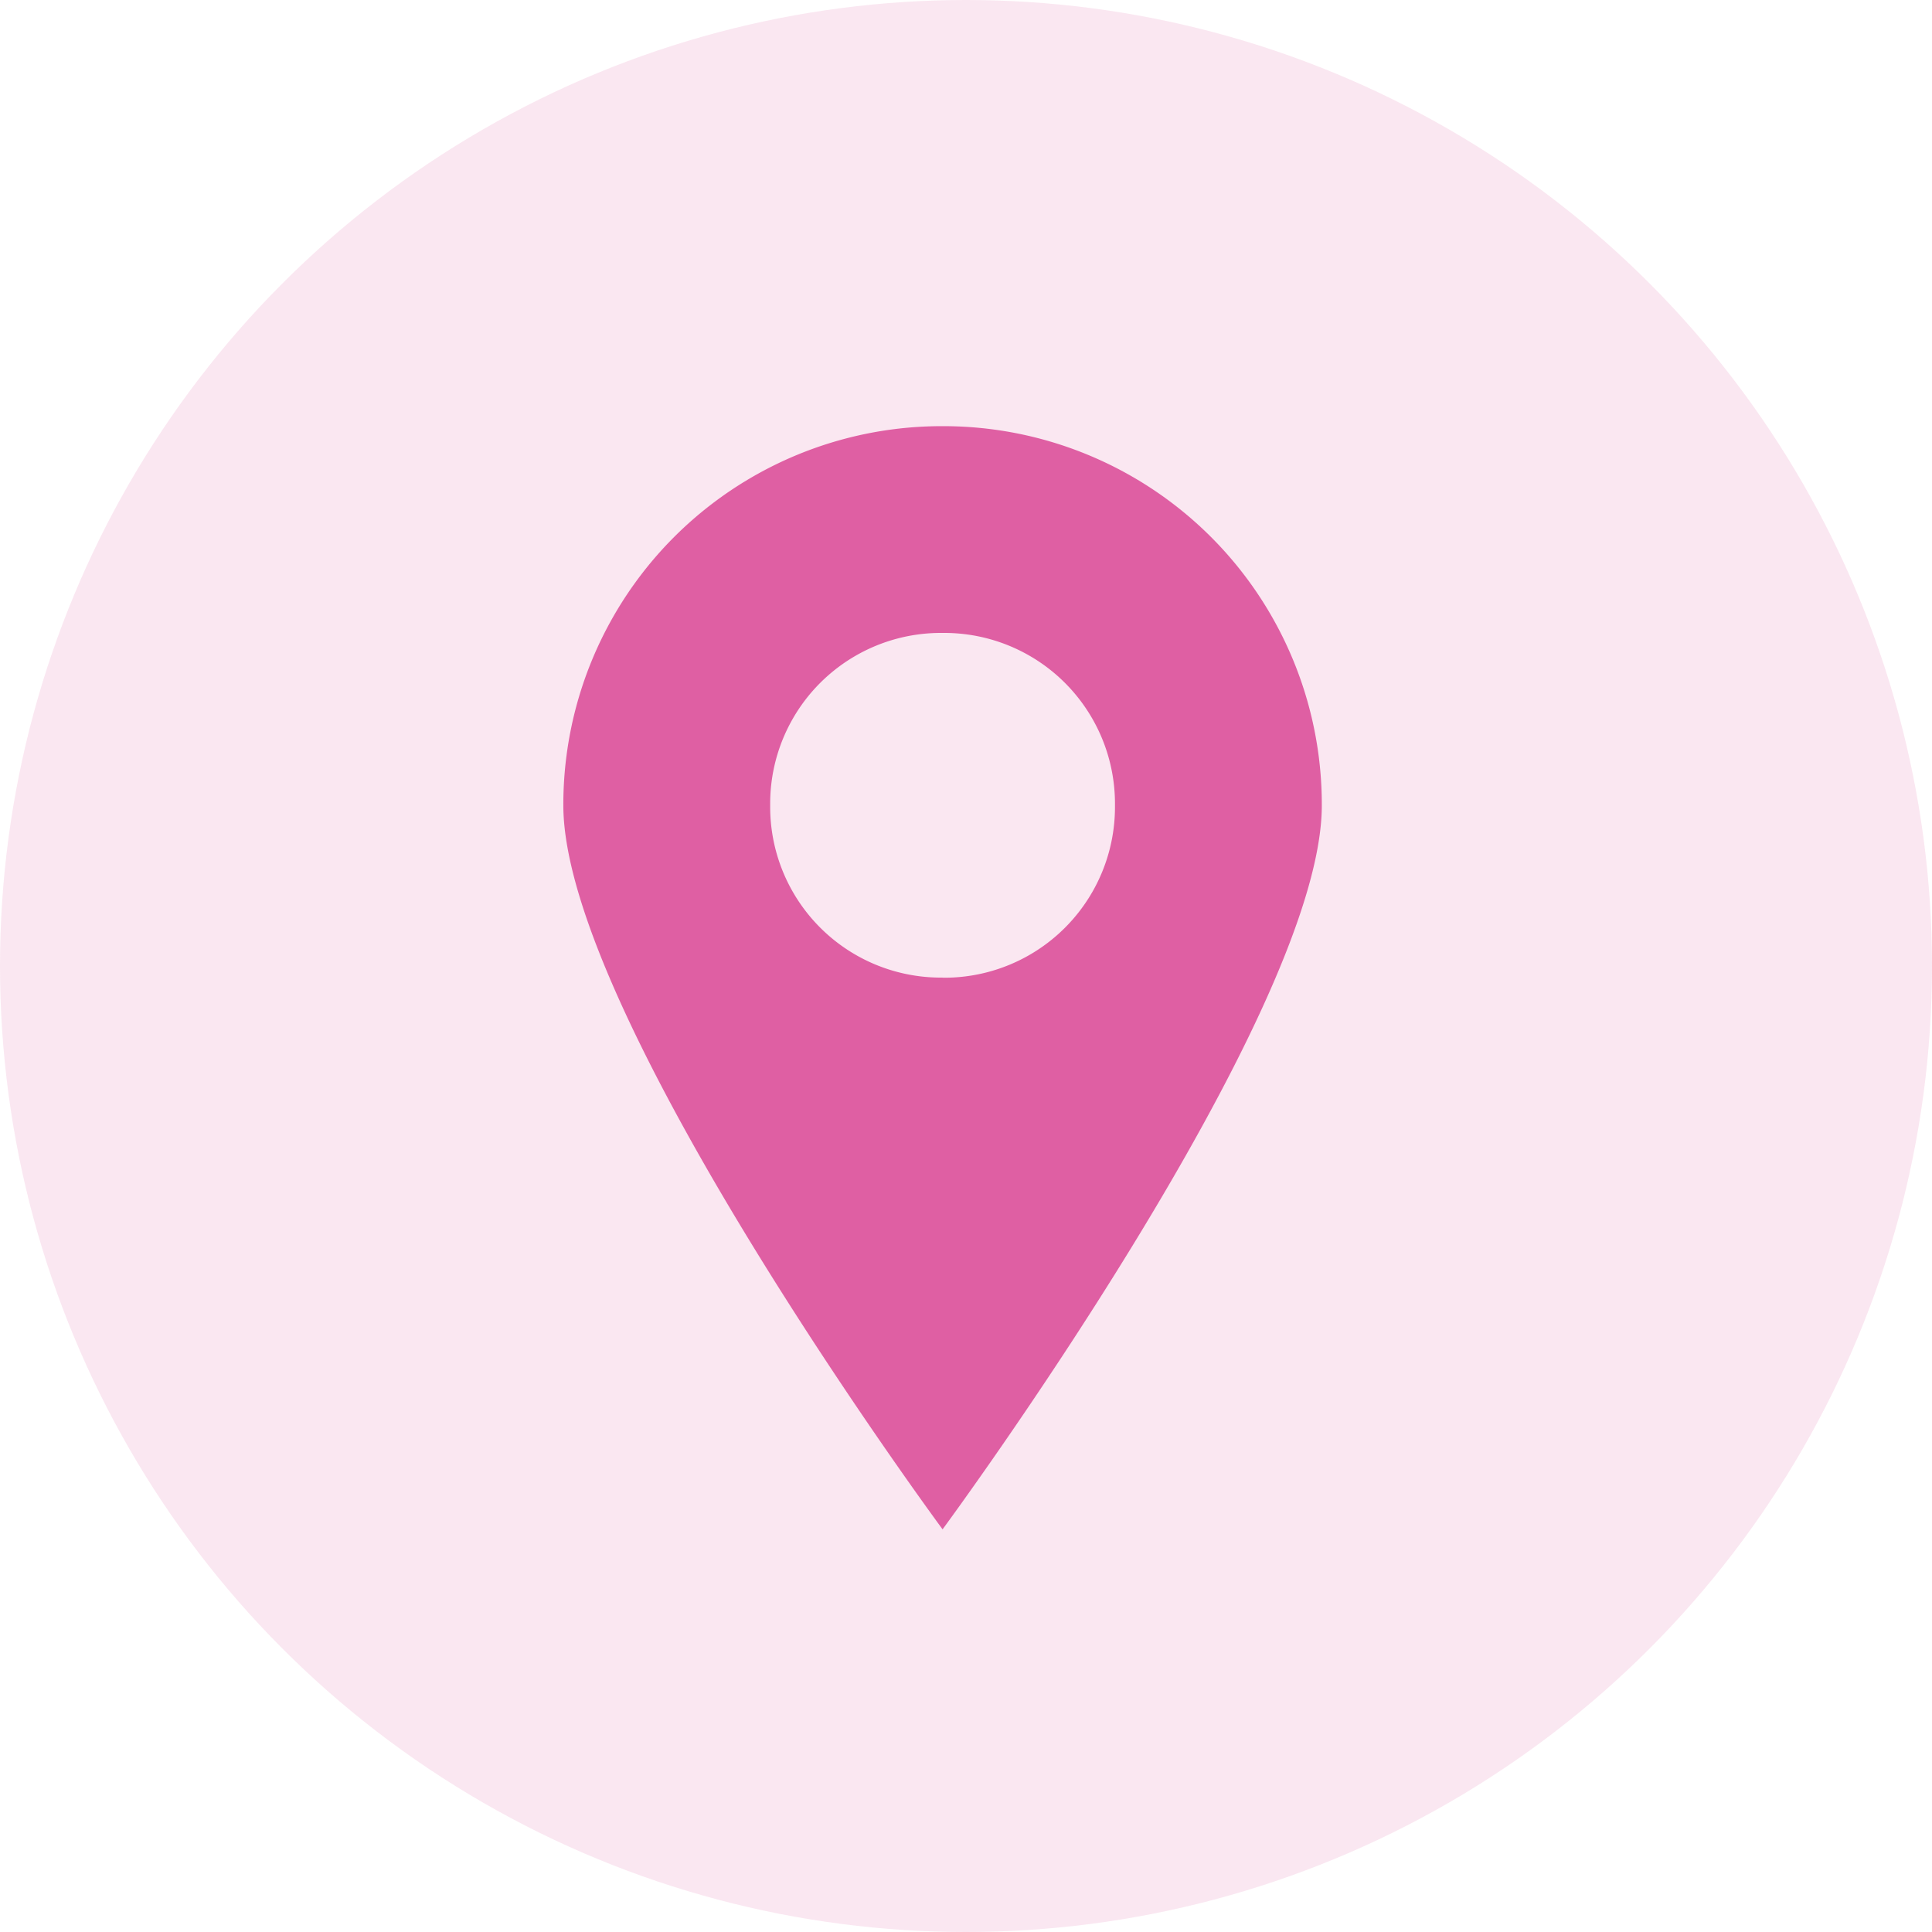
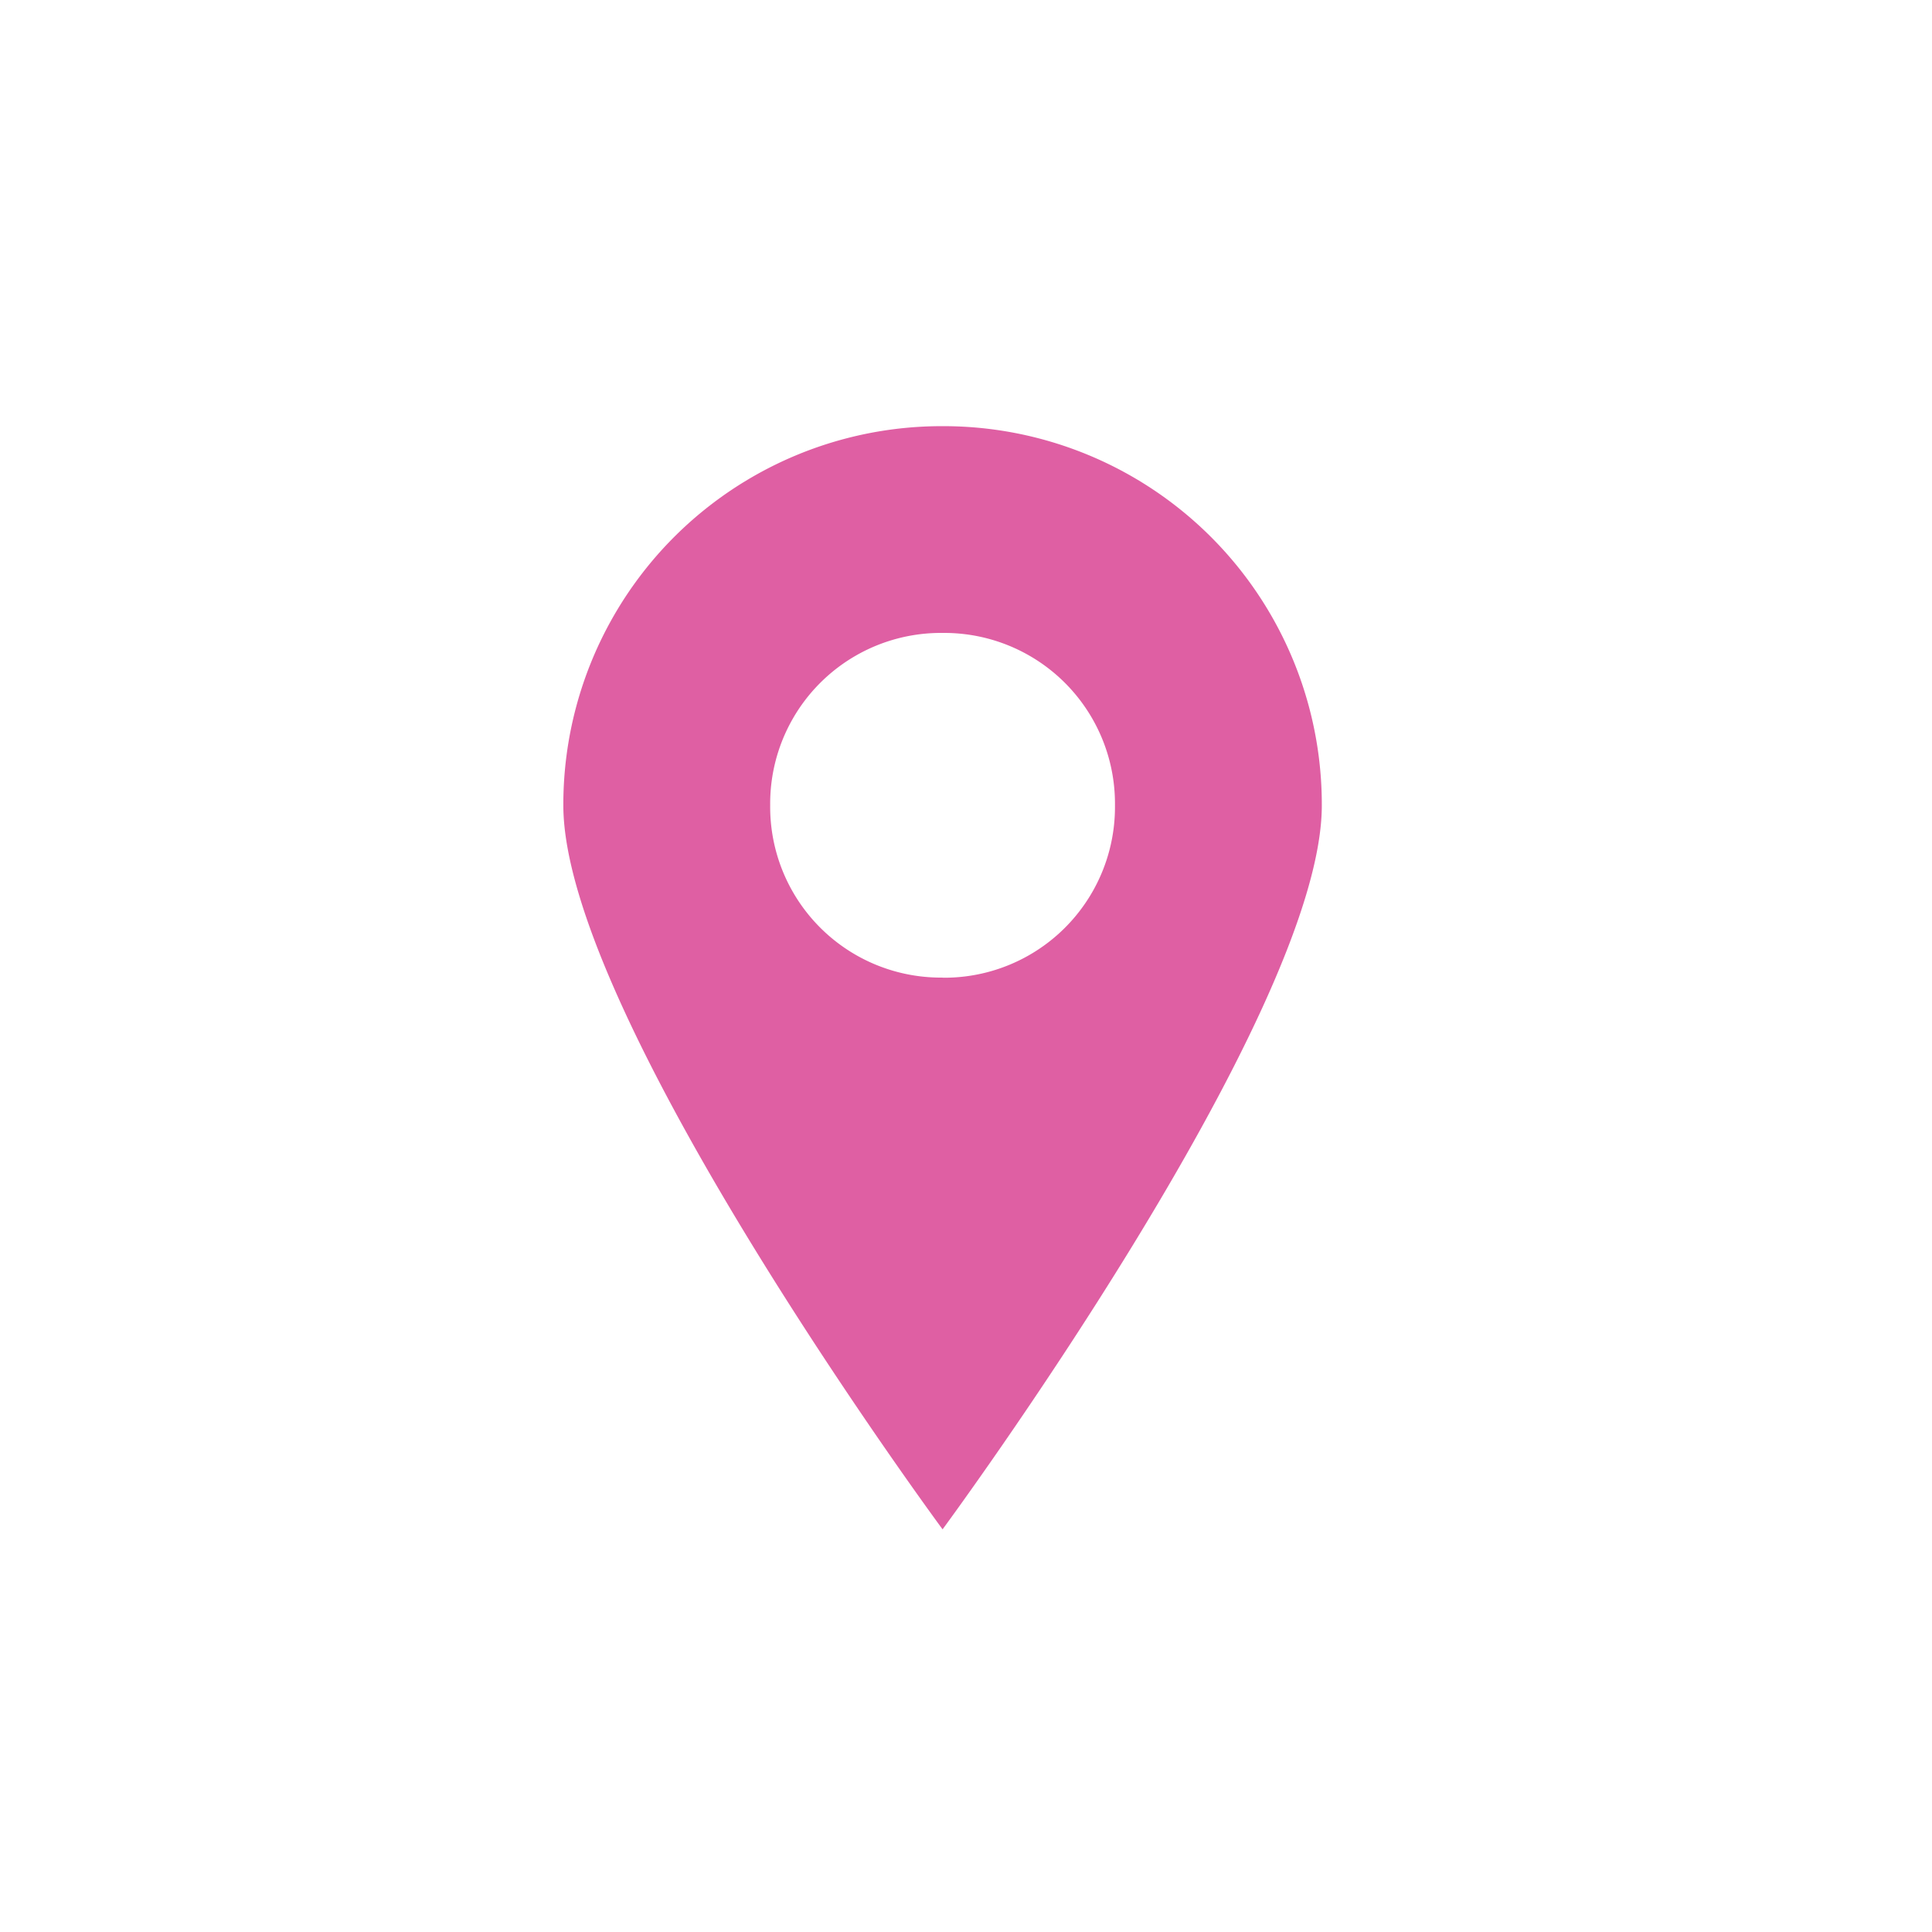
<svg xmlns="http://www.w3.org/2000/svg" width="48" height="48" viewBox="0 0 48 48">
  <defs>
    <clipPath id="clip-path">
      <rect width="48" height="48" fill="none" />
    </clipPath>
  </defs>
  <g id="icon-pink-location-48x48" clip-path="url(#clip-path)">
-     <circle id="Ellipse_21" data-name="Ellipse 21" cx="24" cy="24" r="24" fill="#df5fa3" opacity="0.15" />
    <g id="Group_771" data-name="Group 771" transform="translate(-13.082 93.92)">
      <path id="Path_1176" data-name="Path 1176" d="M36.5-83.332a9.4,9.4,0,0,0-9.422,9.422c0,5.224,9.422,17.986,9.422,17.986s9.422-12.762,9.422-17.986A9.4,9.4,0,0,0,36.5-83.332Zm0,13.7a4.241,4.241,0,0,1-4.283-4.283A4.241,4.241,0,0,1,36.5-78.195a4.241,4.241,0,0,1,4.283,4.283A4.241,4.241,0,0,1,36.5-69.629Z" fill="#df5fa3" />
    </g>
  </g>
</svg>